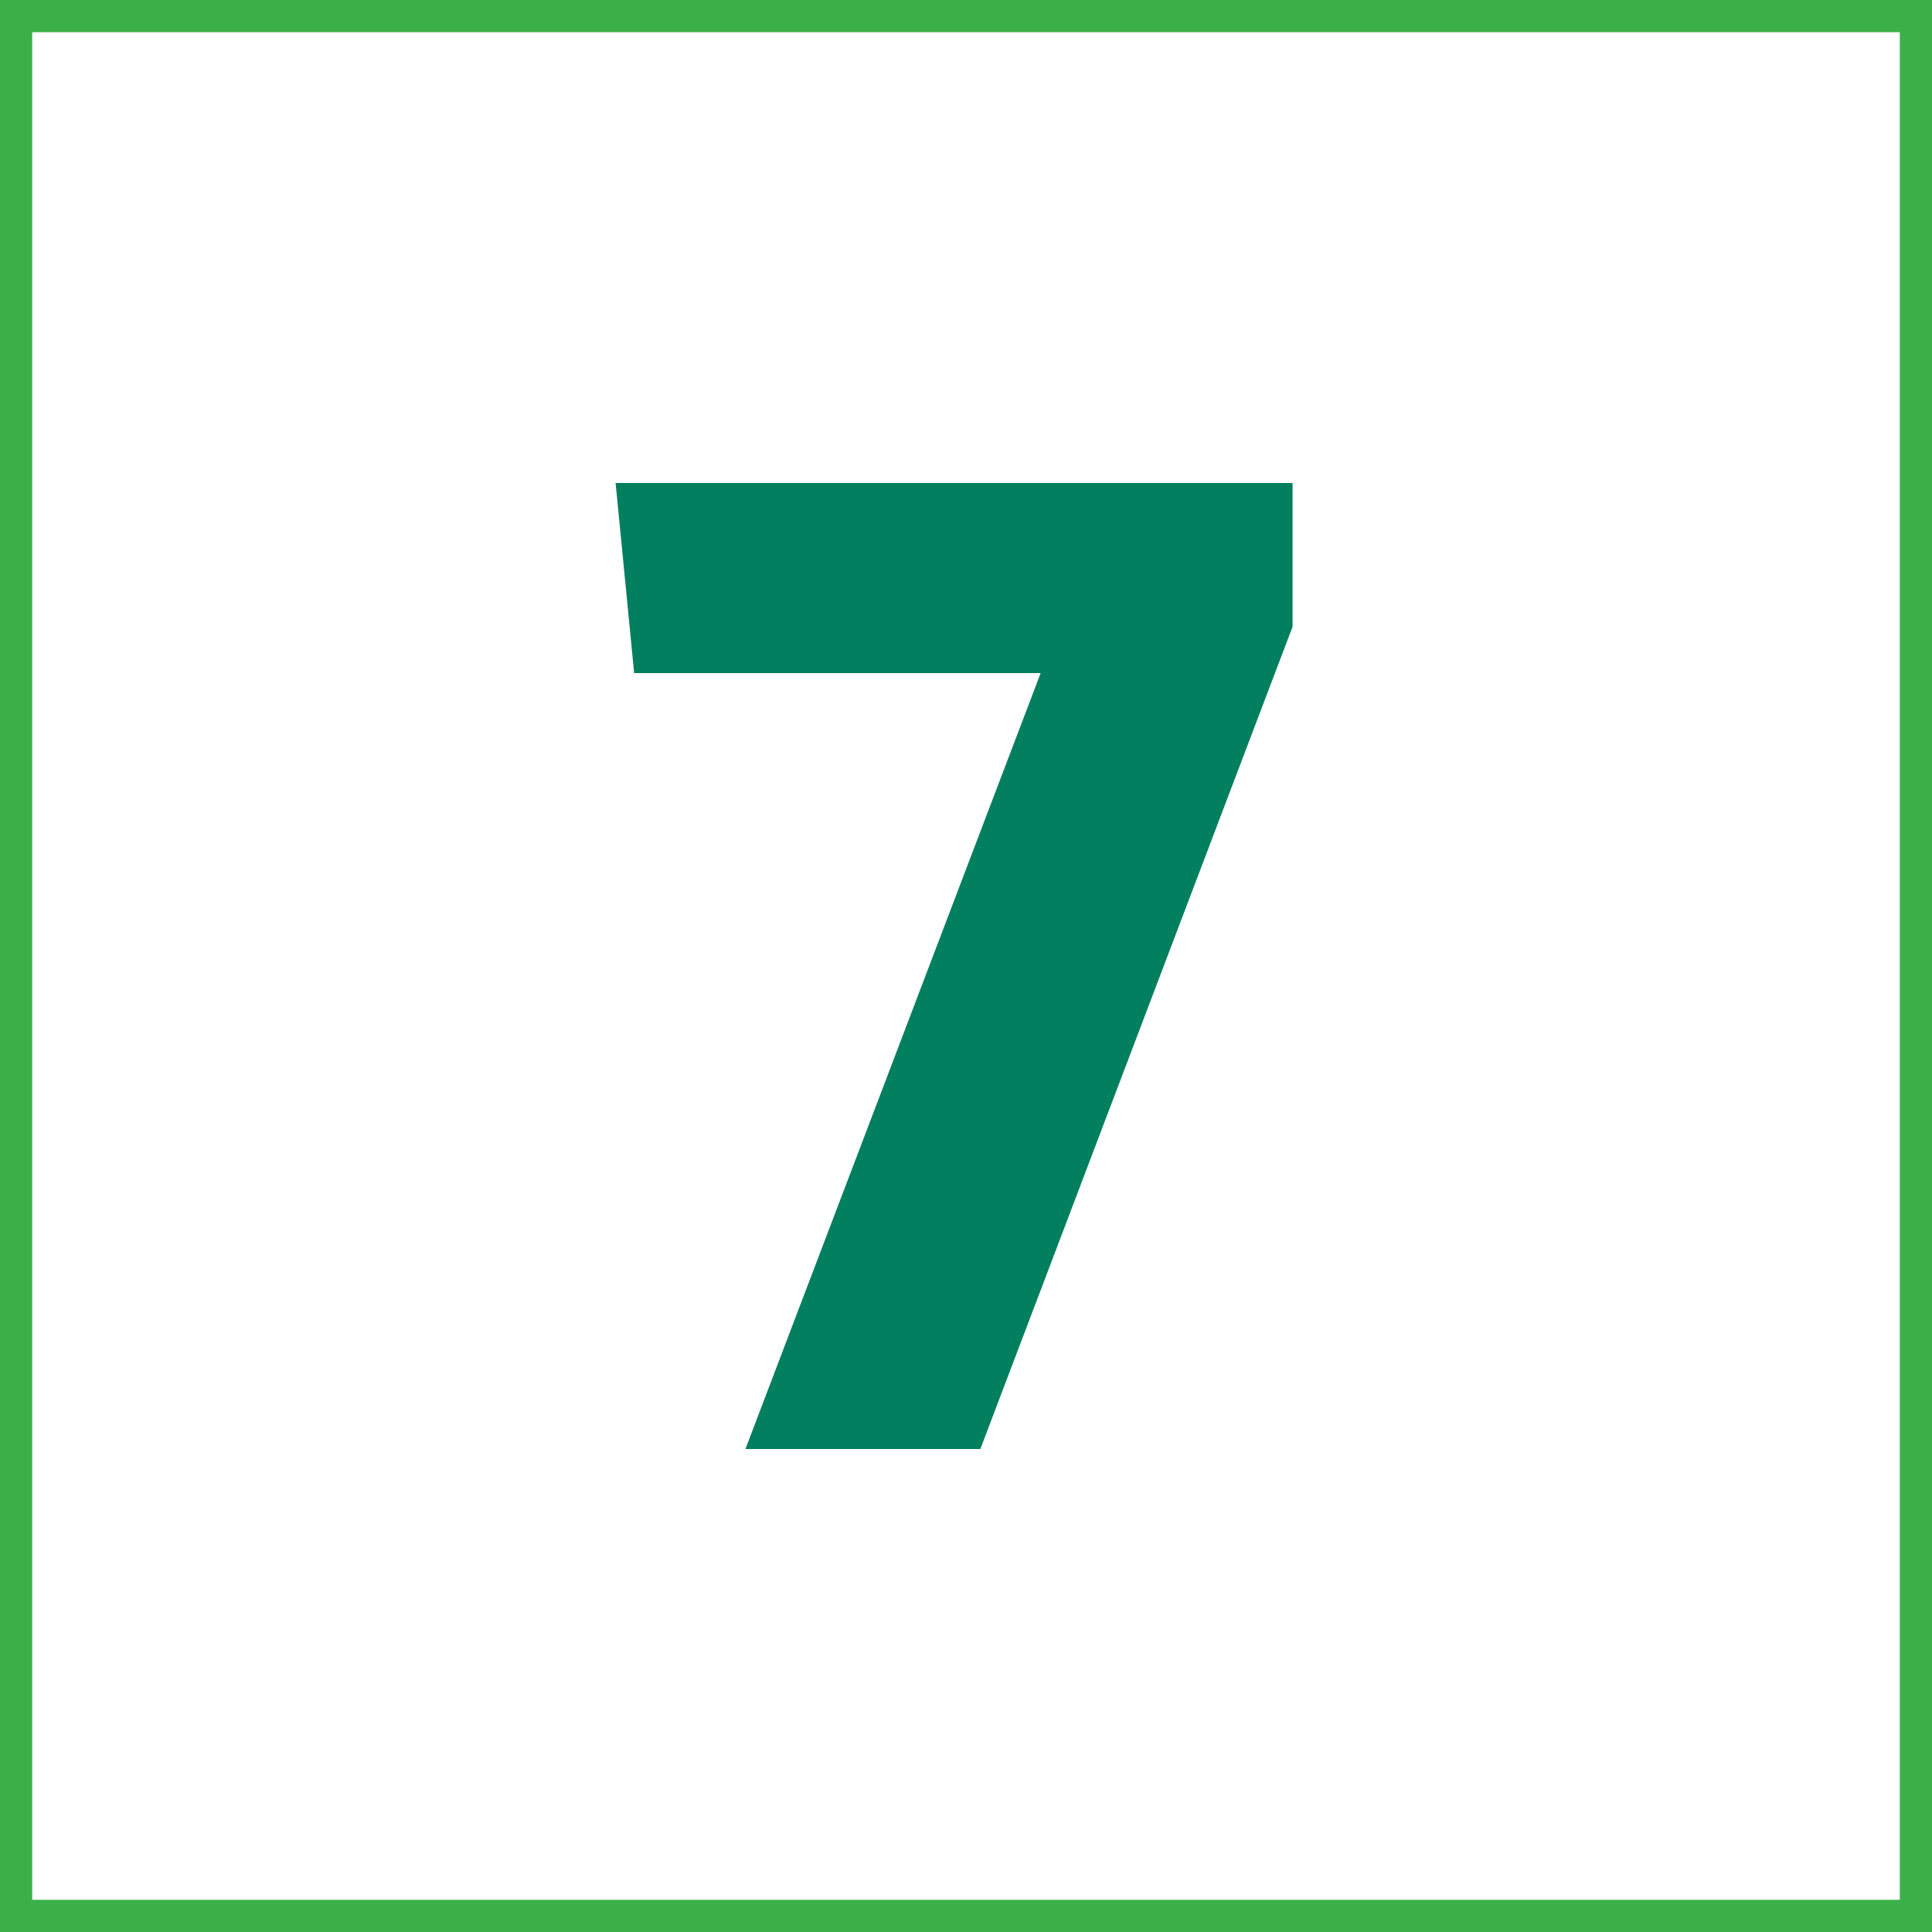
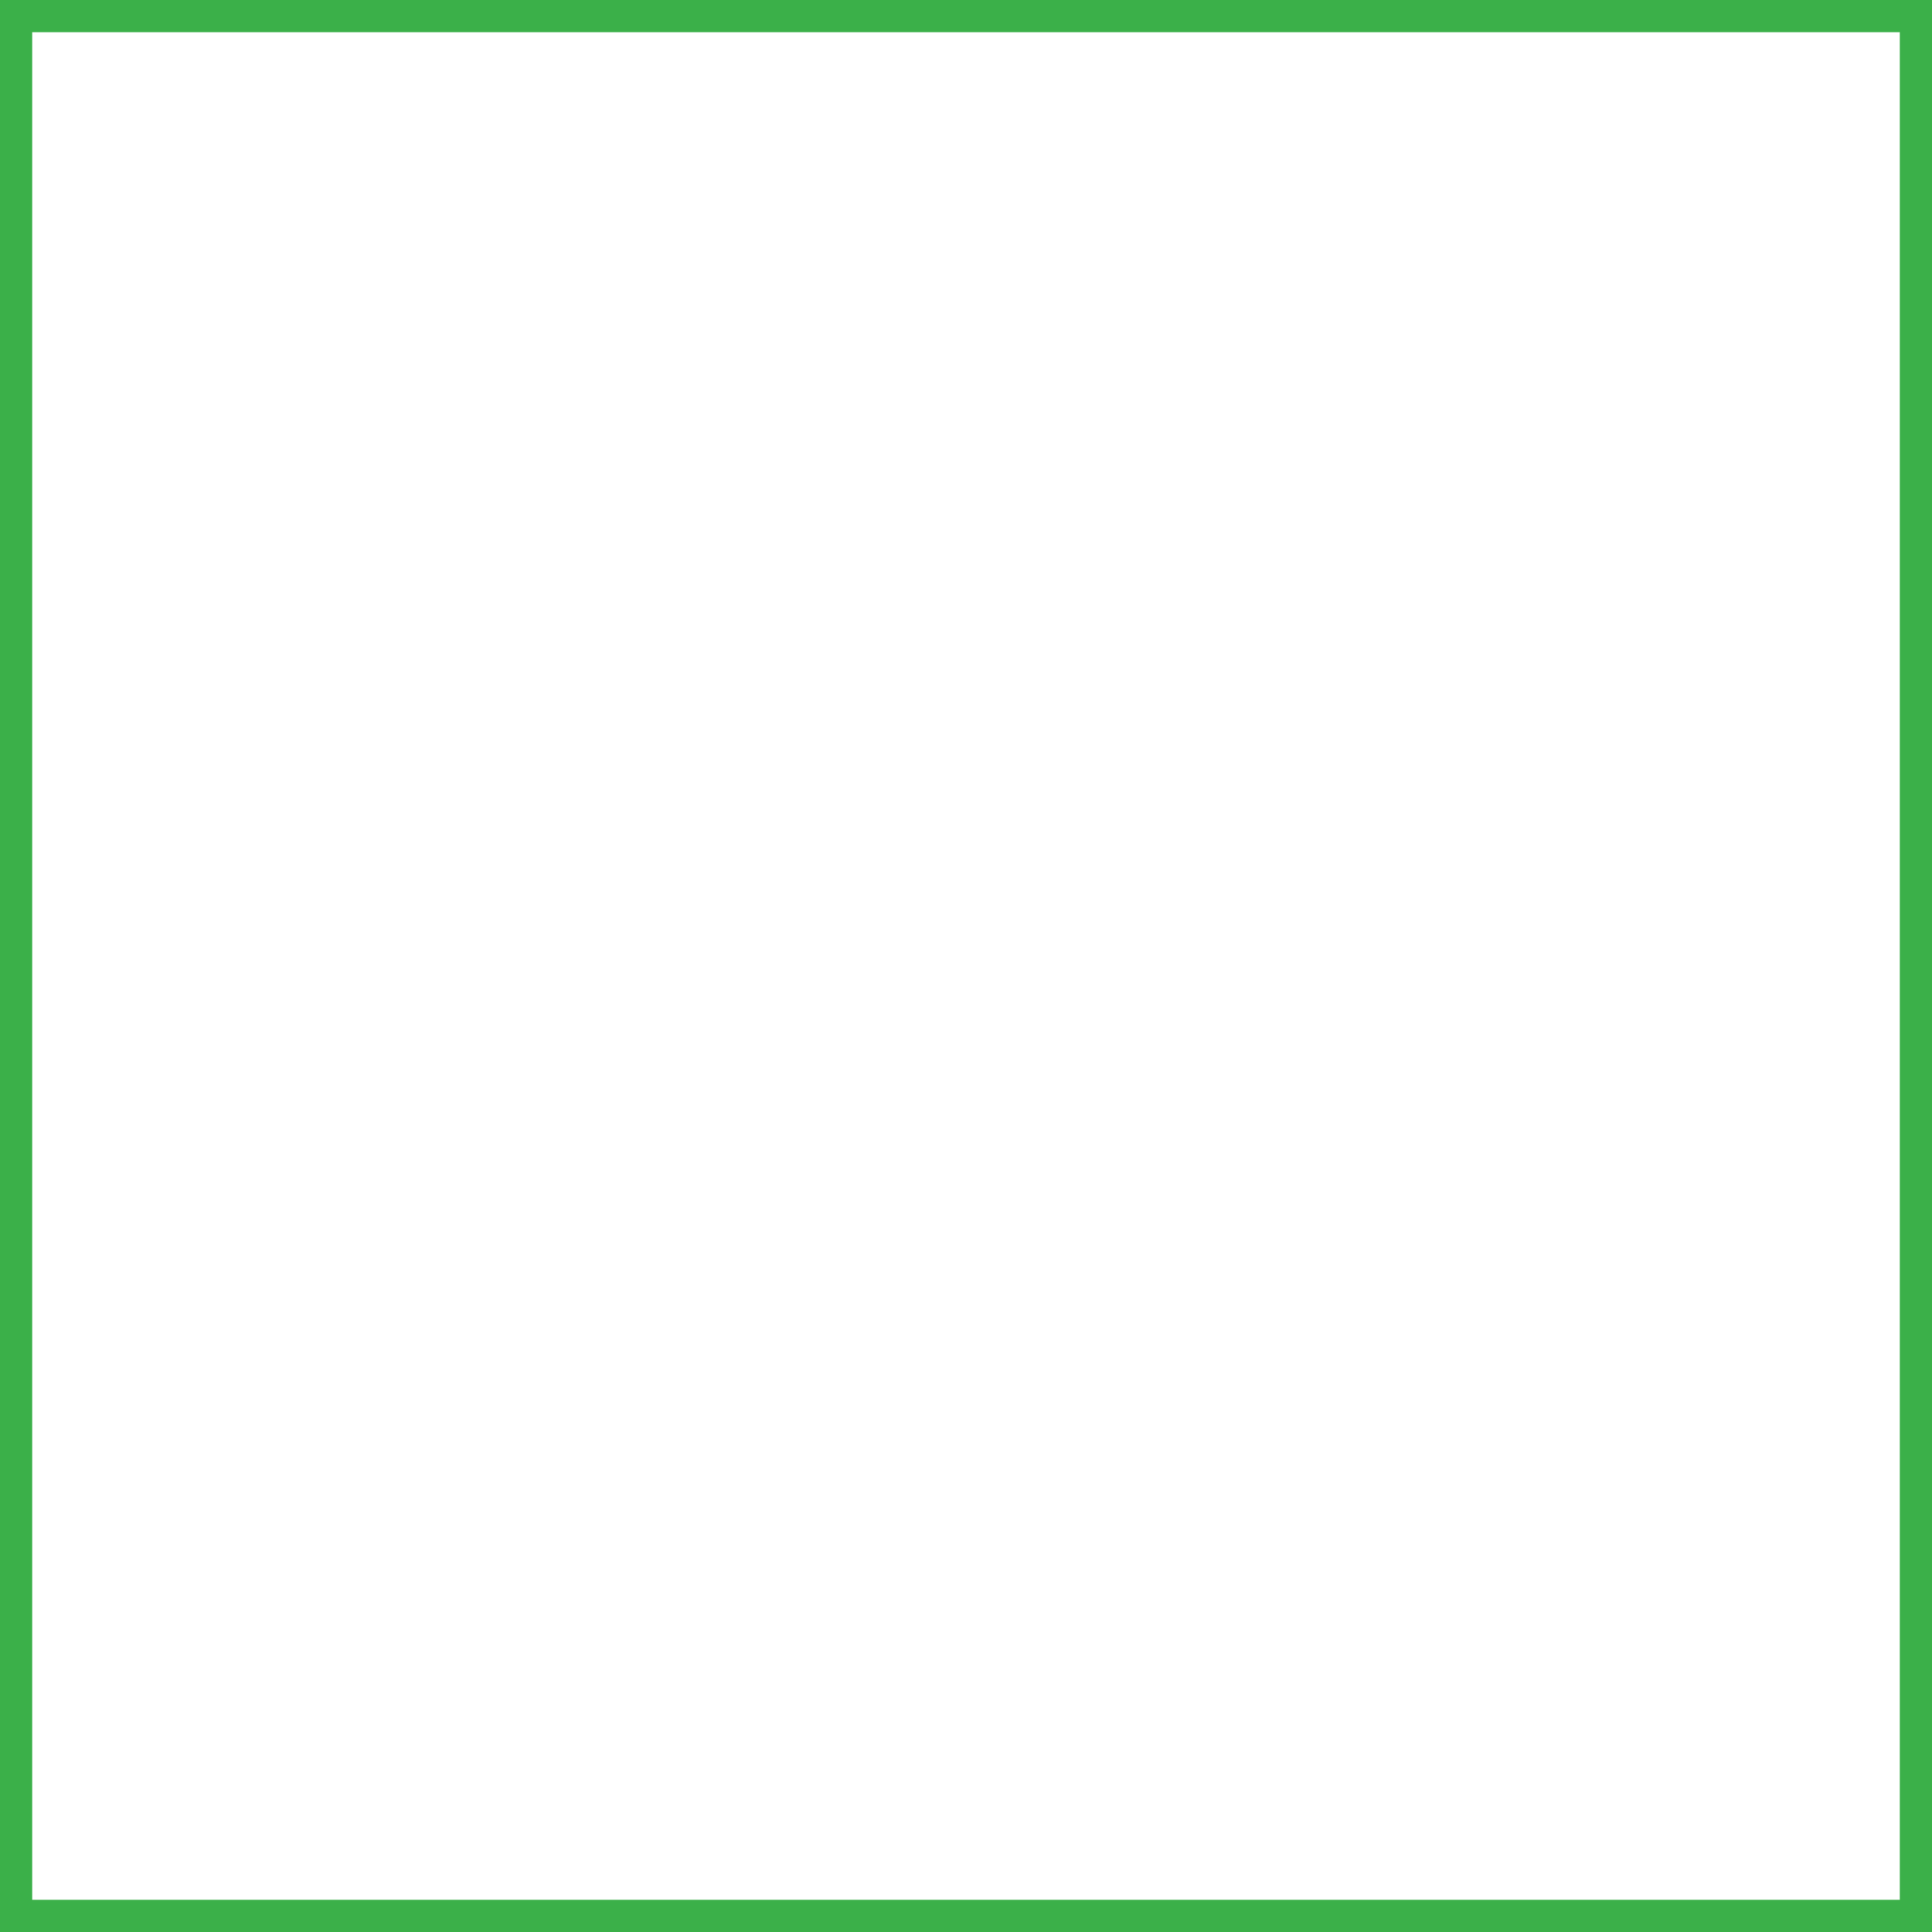
<svg xmlns="http://www.w3.org/2000/svg" width="60" height="60" viewBox="0 0 60 60" fill="none">
  <rect x="0" y="0" width="60" height="60" fill="#333333" stroke="none" />
  <rect x="0.5" y="0.5" width="59" height="59" fill="white" stroke="#3BB049" />
-   <path d="M30.446 45H23.15L32.318 20.904H19.694L19.118 15H40.142V19.464L30.446 45Z" fill="#027F5F" />
</svg>